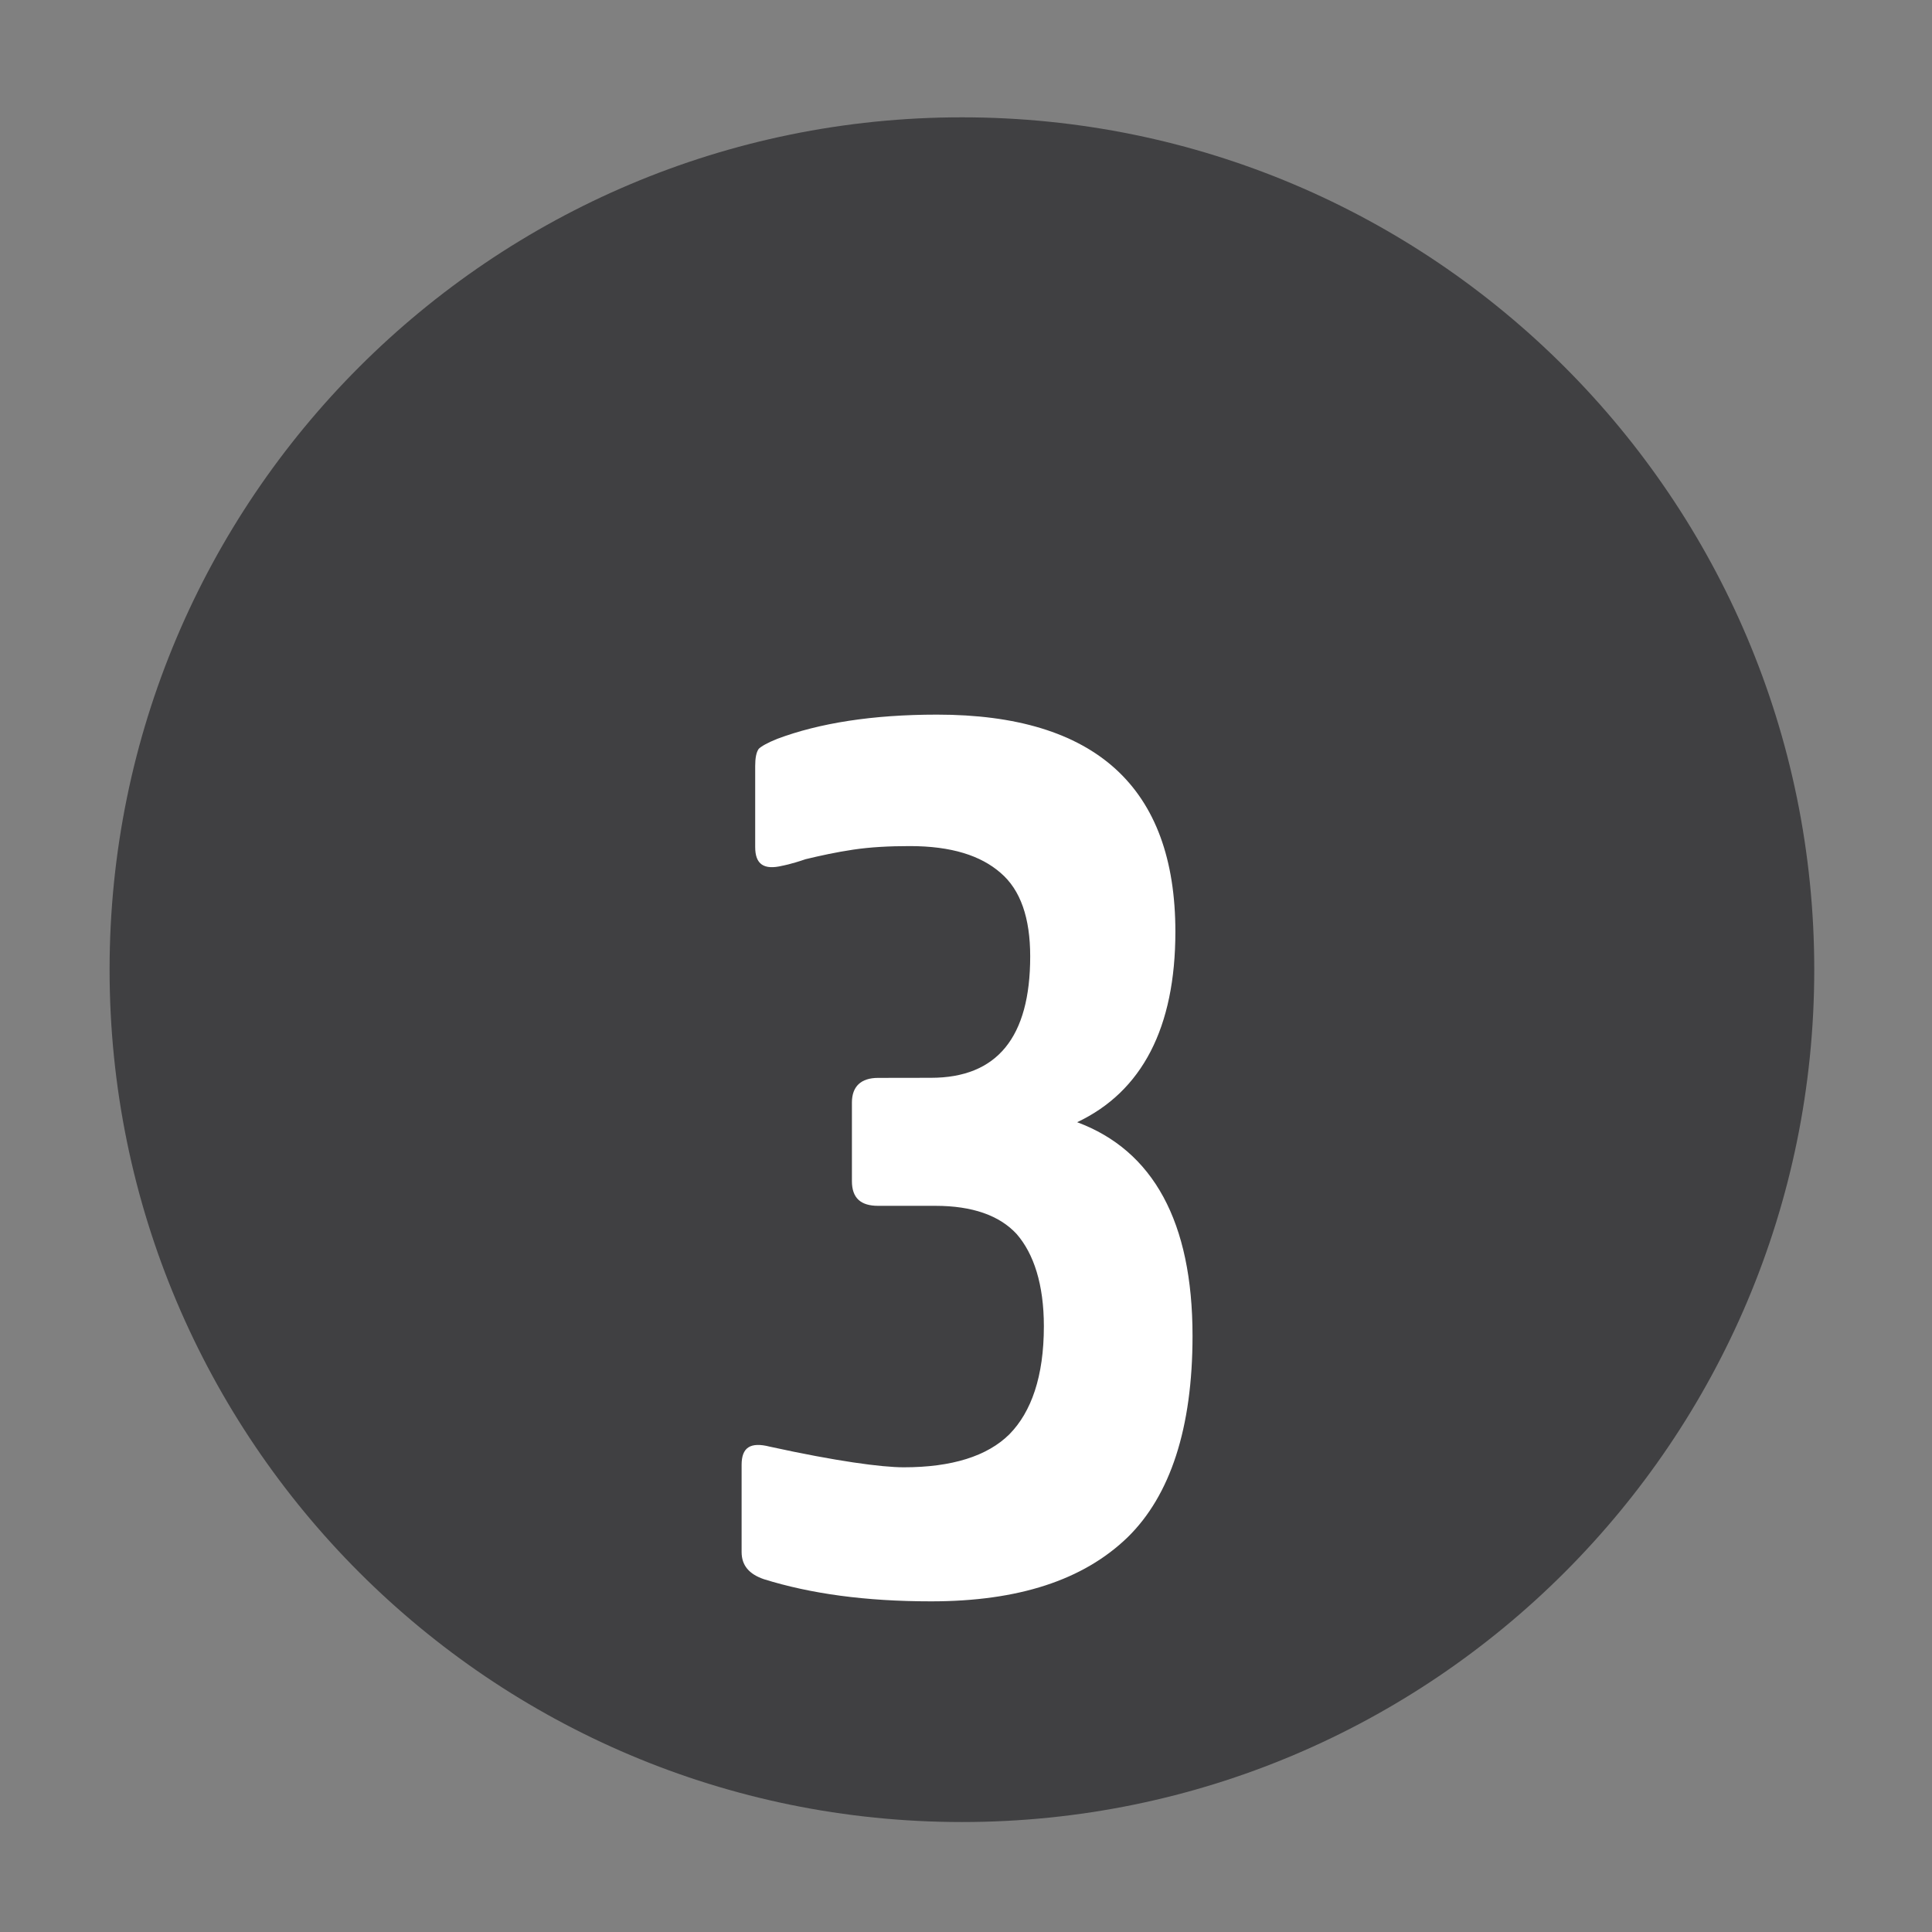
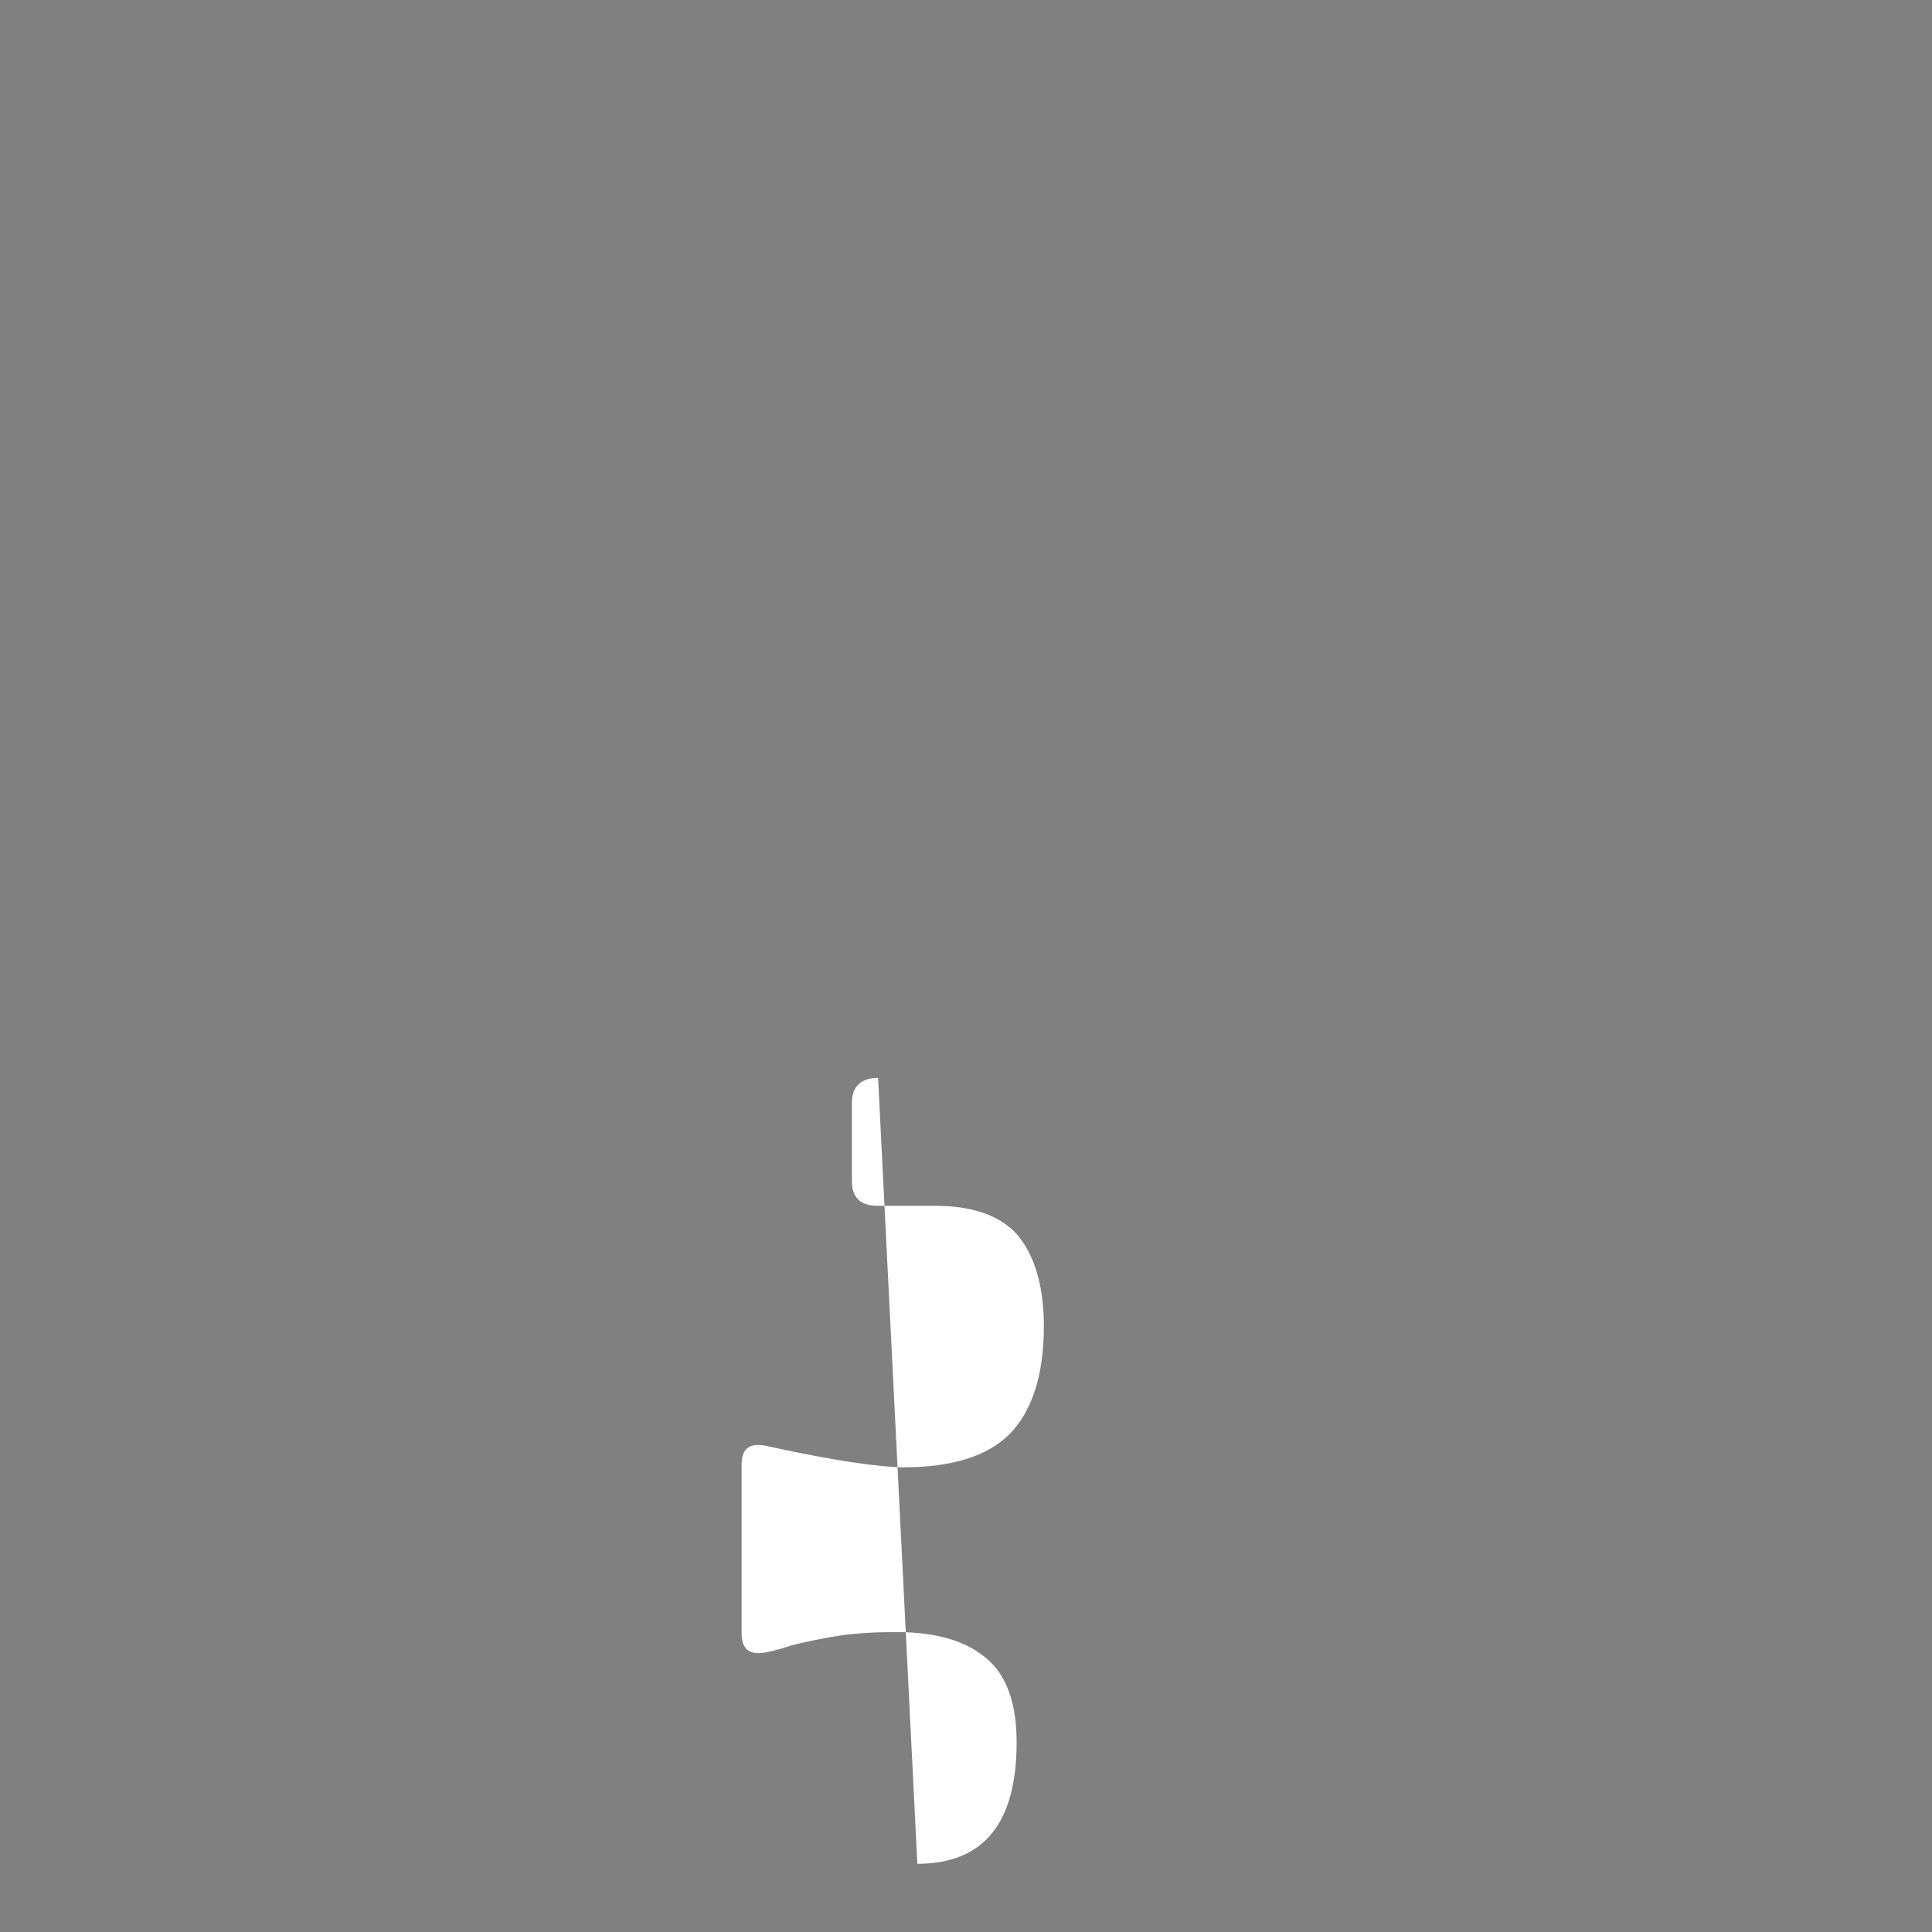
<svg xmlns="http://www.w3.org/2000/svg" xmlns:ns1="http://www.inkscape.org/namespaces/inkscape" xmlns:ns2="http://sodipodi.sourceforge.net/DTD/sodipodi-0.dtd" width="60" height="60" viewBox="0 0 15.875 15.875" version="1.1" id="svg1" ns1:version="1.3.2 (091e20e, 2023-11-25, custom)" ns2:docname="icon-3.svg">
  <rect x="0" y="0" width="15.875" height="15.875" fill="#808080" stroke="none" />
  <ns2:namedview id="namedview1" pagecolor="#ffffff" bordercolor="#000000" borderopacity="0.25" ns1:showpageshadow="2" ns1:pageopacity="0.0" ns1:pagecheckerboard="0" ns1:deskcolor="#d1d1d1" ns1:document-units="mm" ns1:zoom="5.7835923" ns1:cx="44.608954" ns1:cy="21.094156" ns1:window-width="1450" ns1:window-height="1250" ns1:window-x="466" ns1:window-y="40" ns1:window-maximized="0" ns1:current-layer="layer1" />
  <defs id="defs1">
    <clipPath clipPathUnits="userSpaceOnUse" id="clipPath202">
      <path d="M 0,0 H 1920 V 5531.021 H 0 Z" transform="matrix(1,0,0,-1,-388.068,4540.097)" id="path202" />
    </clipPath>
    <clipPath clipPathUnits="userSpaceOnUse" id="clipPath200">
-       <path d="M 0,0 H 1920 V 5531.021 H 0 Z" transform="translate(-393.751,-4569.799)" id="path200" />
-     </clipPath>
+       </clipPath>
    <clipPath clipPathUnits="userSpaceOnUse" id="clipPath197">
      <path d="M 0,0 H 1920 V 5531.021 H 0 Z" transform="matrix(1,0,0,-1,-386.362,2707.099)" id="path197" />
    </clipPath>
    <clipPath clipPathUnits="userSpaceOnUse" id="clipPath195">
-       <path d="M 0,0 H 1920 V 5531.021 H 0 Z" transform="translate(-393.131,-2736.801)" id="path195" />
-     </clipPath>
+       </clipPath>
    <clipPath clipPathUnits="userSpaceOnUse" id="clipPath17">
-       <path d="M 0,0 H 1920 V 5531.021 H 0 Z" transform="translate(-392.776,-2636.814)" id="path17" />
-     </clipPath>
+       </clipPath>
    <clipPath clipPathUnits="userSpaceOnUse" id="clipPath19">
      <path d="M 0,0 H 1920 V 5531.021 H 0 Z" transform="matrix(1,0,0,-1,-386.379,2607.113)" id="path19" />
    </clipPath>
  </defs>
  <g ns1:label="Layer 1" ns1:groupmode="layer" id="layer1">
-     <path id="path16" d="m 0,0 c -10.958,0 -19.84,-8.883 -19.84,-19.84 0,-10.958 8.882,-19.841 19.84,-19.841 10.958,0 19.84,8.883 19.84,19.841 C 19.84,-8.883 10.958,0 0,0" style="fill:#404042;fill-opacity:1;fill-rule:nonzero;stroke:none" transform="matrix(0.353,0,0,-0.353,7.904,0.964)" clip-path="url(#clipPath17)" />
    <g id="g17" transform="matrix(0.265,0,0,0.265,-130.659,-1020.047)">
-       <path id="path18" d="m 3.832,-11.918 c -0.398,0 -0.609,0.199 -0.609,0.574 v 1.828 c 0,0.398 0.211,0.574 0.609,0.574 H 5.168 c 0.855,0 1.488,0.223 1.887,0.656 0.398,0.457 0.633,1.172 0.633,2.145 0,1.172 -0.293,1.992 -0.797,2.508 -0.516,0.516 -1.348,0.773 -2.461,0.773 -0.516,0 -1.57,-0.141 -3.117,-0.48 -0.457,-0.117 -0.656,0.023 -0.656,0.422 v 2.027 c 0,0.316 0.176,0.516 0.516,0.633 1.09,0.34 2.367,0.516 3.891,0.516 2.027,0 3.539,-0.492 4.57,-1.488 0.996,-0.973 1.512,-2.543 1.512,-4.688 0,-2.648 -0.914,-4.312 -2.684,-4.969 1.512,-0.715 2.285,-2.203 2.285,-4.43 0,-3.363 -1.863,-5.051 -5.543,-5.051 -1.512,0 -2.742,0.199 -3.715,0.562 -0.234,0.094 -0.375,0.176 -0.434,0.234 -0.059,0.082 -0.082,0.223 -0.082,0.398 v 1.887 c 0,0.398 0.199,0.539 0.633,0.434 0,0 0.199,-0.035 0.539,-0.152 0.34,-0.082 0.715,-0.164 1.113,-0.223 0.398,-0.059 0.832,-0.082 1.312,-0.082 0.973,0 1.652,0.223 2.109,0.621 0.469,0.398 0.691,1.055 0.691,1.945 0,1.887 -0.773,2.824 -2.309,2.824 z m 0,0" style="fill:#ffffff;fill-opacity:1;fill-rule:nonzero;stroke:none" aria-label="3" transform="matrix(1.333,0,0,1.333,515.172,3898.543)" clip-path="url(#clipPath19)" />
+       <path id="path18" d="m 3.832,-11.918 c -0.398,0 -0.609,0.199 -0.609,0.574 v 1.828 c 0,0.398 0.211,0.574 0.609,0.574 H 5.168 c 0.855,0 1.488,0.223 1.887,0.656 0.398,0.457 0.633,1.172 0.633,2.145 0,1.172 -0.293,1.992 -0.797,2.508 -0.516,0.516 -1.348,0.773 -2.461,0.773 -0.516,0 -1.57,-0.141 -3.117,-0.48 -0.457,-0.117 -0.656,0.023 -0.656,0.422 v 2.027 v 1.887 c 0,0.398 0.199,0.539 0.633,0.434 0,0 0.199,-0.035 0.539,-0.152 0.34,-0.082 0.715,-0.164 1.113,-0.223 0.398,-0.059 0.832,-0.082 1.312,-0.082 0.973,0 1.652,0.223 2.109,0.621 0.469,0.398 0.691,1.055 0.691,1.945 0,1.887 -0.773,2.824 -2.309,2.824 z m 0,0" style="fill:#ffffff;fill-opacity:1;fill-rule:nonzero;stroke:none" aria-label="3" transform="matrix(1.333,0,0,1.333,515.172,3898.543)" clip-path="url(#clipPath19)" />
    </g>
  </g>
</svg>